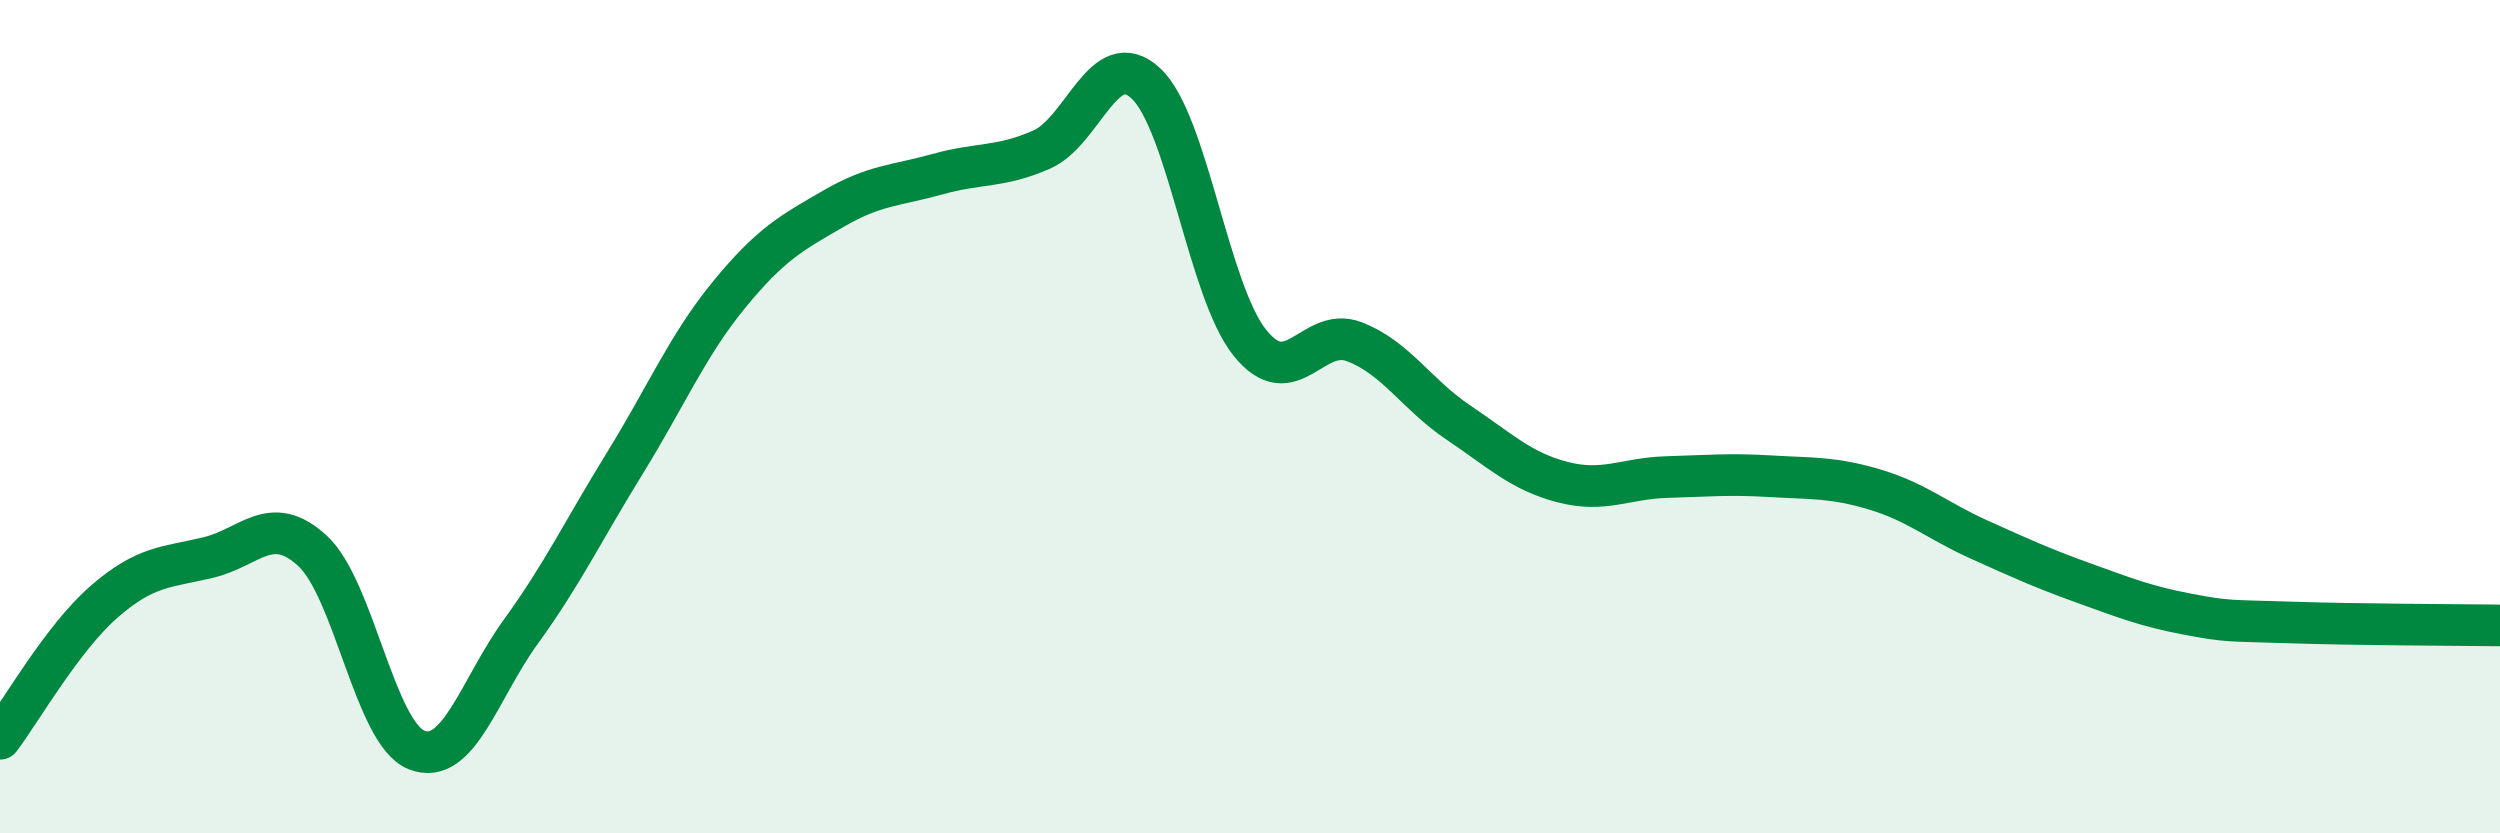
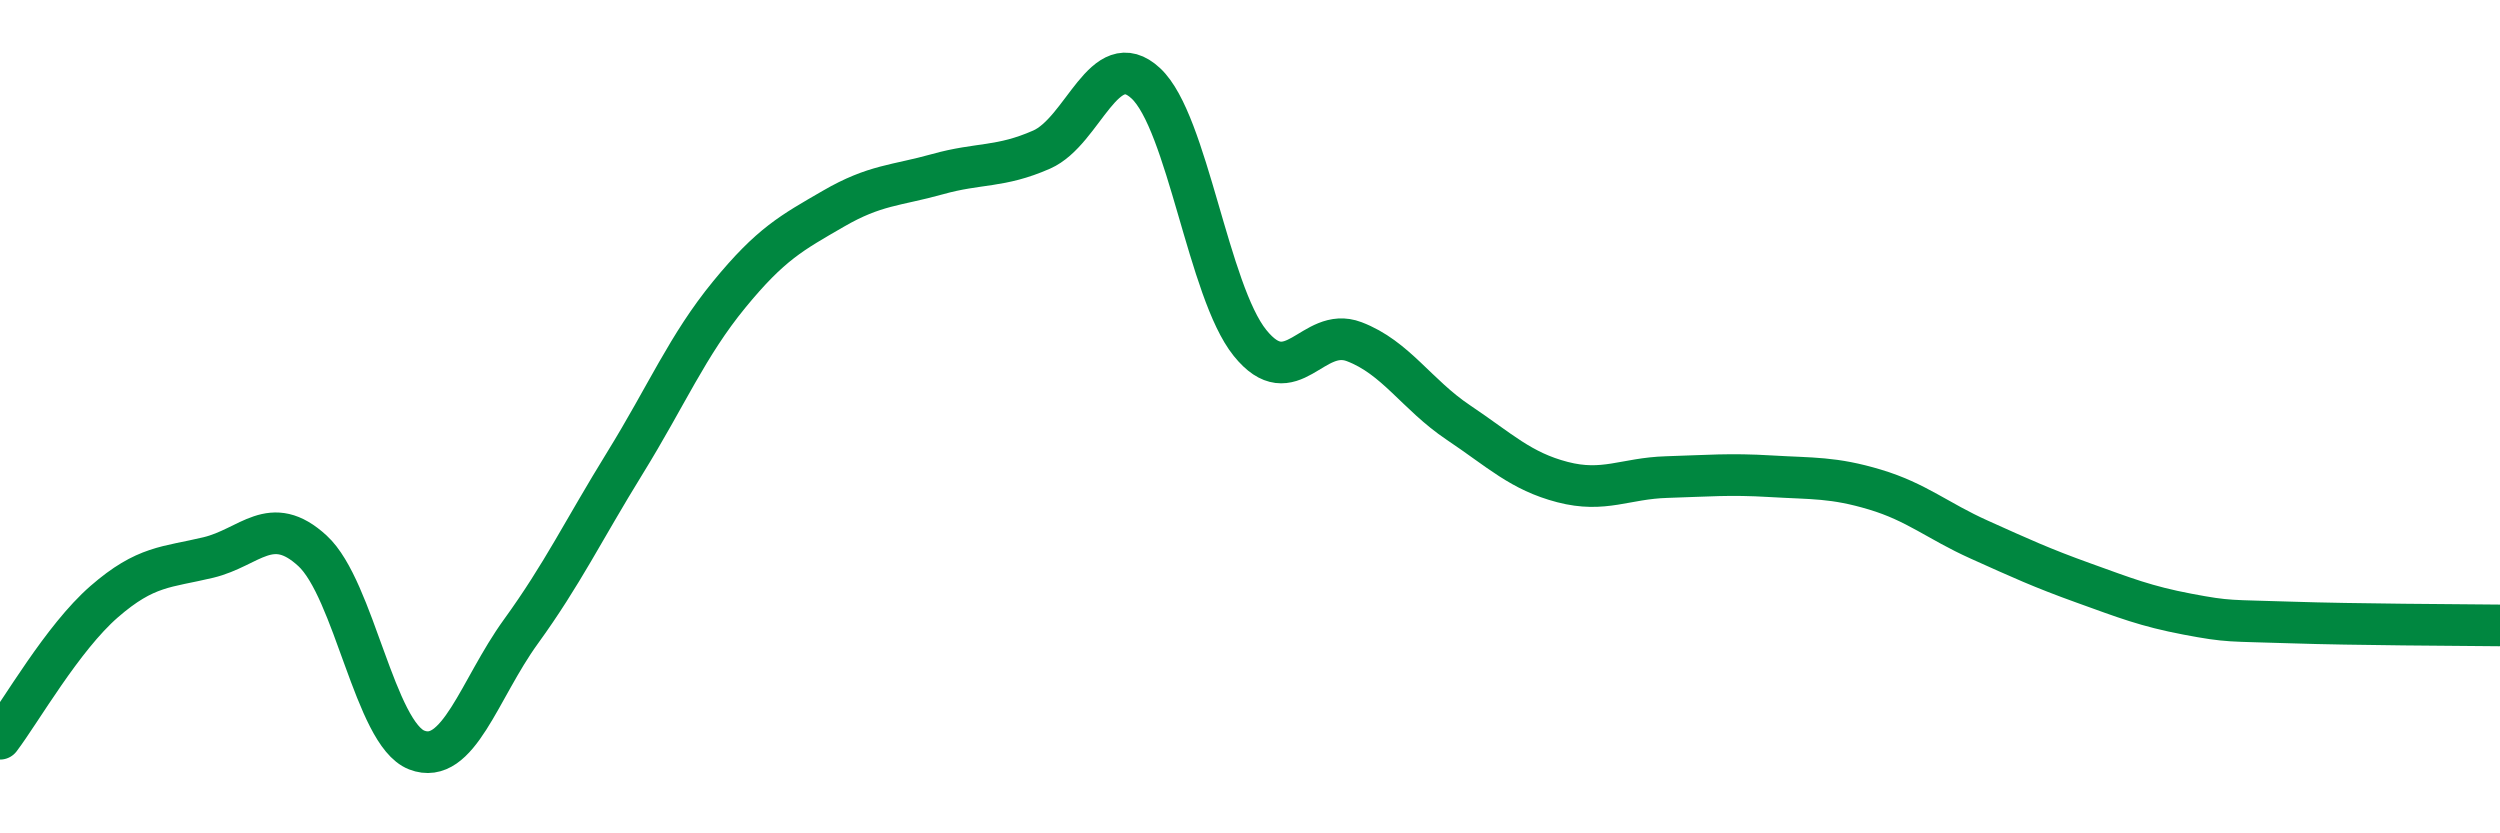
<svg xmlns="http://www.w3.org/2000/svg" width="60" height="20" viewBox="0 0 60 20">
-   <path d="M 0,17.73 C 0.5,17.07 1.5,15.31 2.5,14.44 C 3.5,13.57 4,13.62 5,13.38 C 6,13.14 6.5,12.3 7.5,13.22 C 8.5,14.14 9,17.61 10,18 C 11,18.39 11.5,16.54 12.5,15.16 C 13.5,13.78 14,12.73 15,11.11 C 16,9.49 16.5,8.29 17.5,7.07 C 18.5,5.85 19,5.59 20,5.01 C 21,4.43 21.5,4.46 22.5,4.18 C 23.5,3.9 24,4.03 25,3.59 C 26,3.15 26.5,1.07 27.5,2 C 28.5,2.93 29,6.99 30,8.23 C 31,9.47 31.5,7.82 32.5,8.2 C 33.5,8.58 34,9.47 35,10.14 C 36,10.81 36.5,11.31 37.5,11.57 C 38.5,11.83 39,11.48 40,11.45 C 41,11.42 41.5,11.37 42.5,11.43 C 43.5,11.49 44,11.45 45,11.75 C 46,12.05 46.5,12.5 47.5,12.95 C 48.5,13.4 49,13.63 50,13.99 C 51,14.35 51.5,14.55 52.5,14.74 C 53.5,14.93 53.5,14.89 55,14.94 C 56.5,14.99 59,15 60,15.01L60 20L0 20Z" fill="#008740" opacity="0.1" stroke-linecap="round" stroke-linejoin="round" />
  <path d="M 0,17.73 C 0.5,17.07 1.5,15.31 2.5,14.44 C 3.5,13.57 4,13.62 5,13.38 C 6,13.14 6.5,12.3 7.5,13.22 C 8.5,14.14 9,17.61 10,18 C 11,18.39 11.5,16.54 12.5,15.16 C 13.5,13.78 14,12.73 15,11.11 C 16,9.49 16.5,8.29 17.5,7.07 C 18.5,5.85 19,5.59 20,5.01 C 21,4.43 21.5,4.46 22.5,4.18 C 23.5,3.9 24,4.03 25,3.59 C 26,3.15 26.5,1.07 27.5,2 C 28.5,2.93 29,6.99 30,8.23 C 31,9.47 31.5,7.82 32.5,8.2 C 33.5,8.58 34,9.47 35,10.14 C 36,10.81 36.5,11.31 37.5,11.57 C 38.5,11.83 39,11.48 40,11.45 C 41,11.42 41.5,11.37 42.5,11.43 C 43.5,11.49 44,11.45 45,11.75 C 46,12.05 46.5,12.5 47.5,12.95 C 48.5,13.4 49,13.63 50,13.99 C 51,14.35 51.5,14.55 52.5,14.74 C 53.5,14.93 53.5,14.89 55,14.94 C 56.5,14.99 59,15 60,15.01" stroke="#008740" stroke-width="1" fill="none" stroke-linecap="round" stroke-linejoin="round" />
</svg>